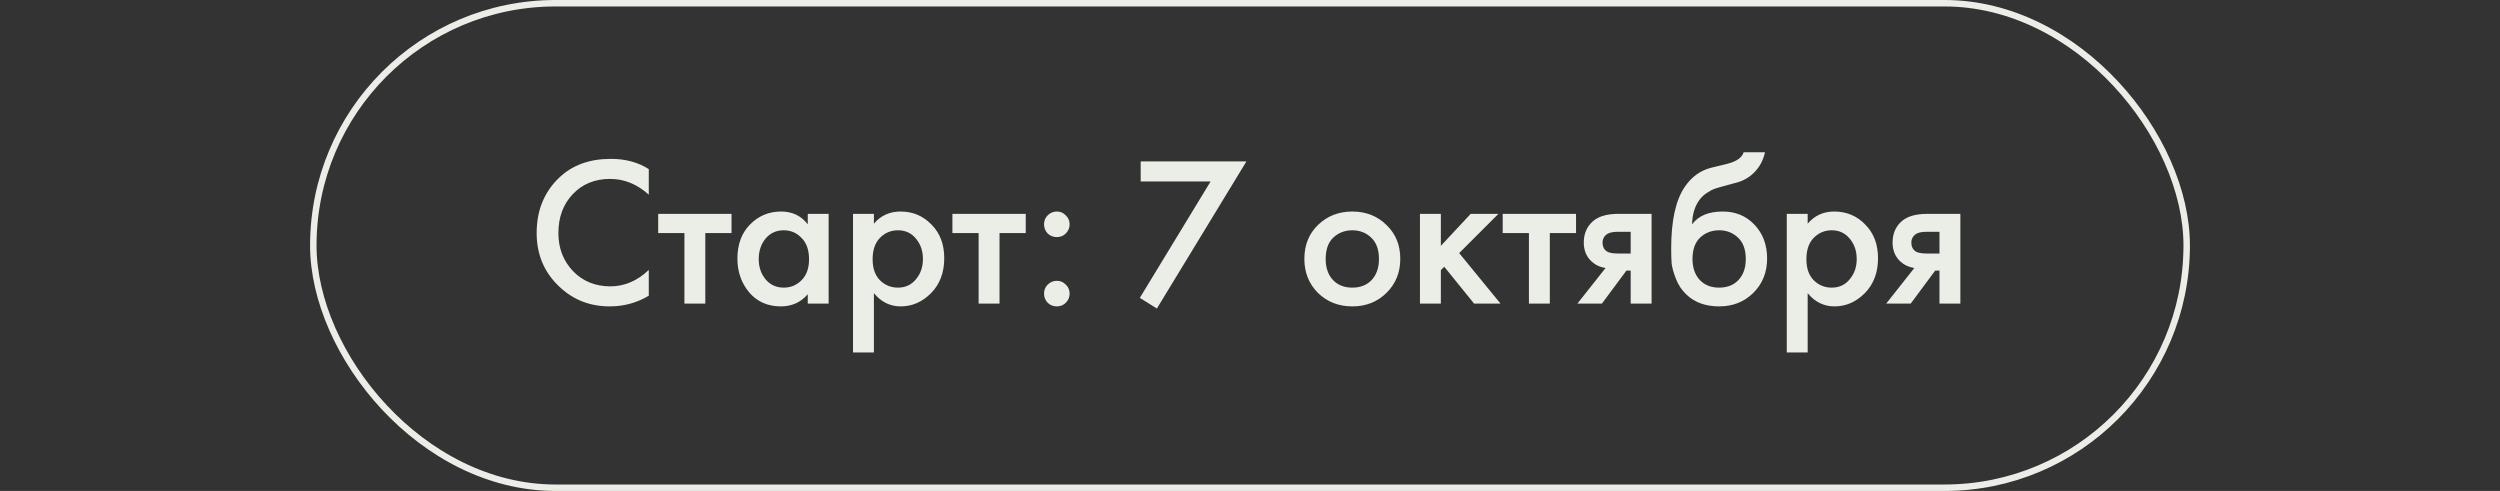
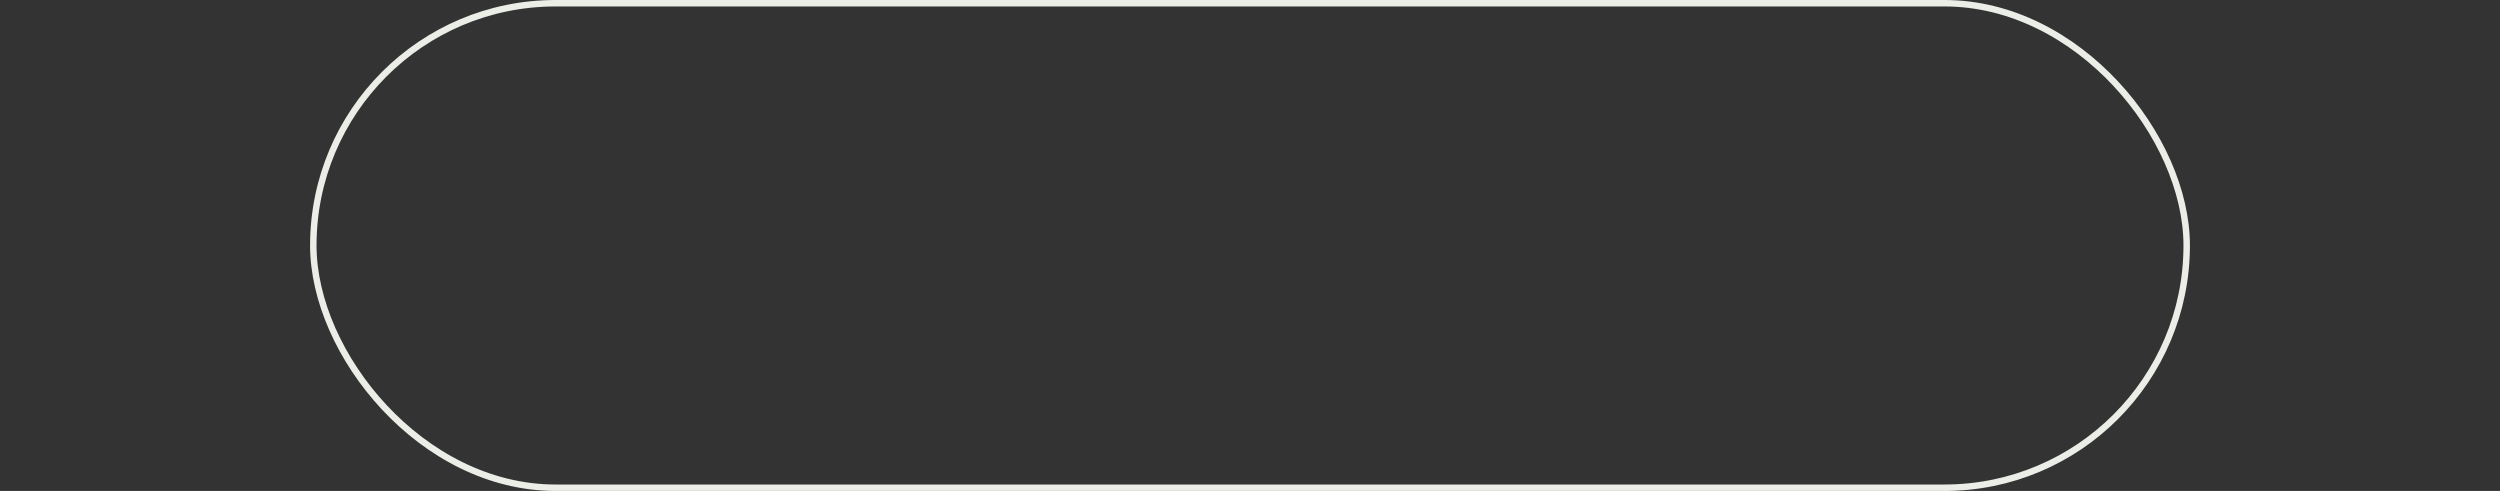
<svg xmlns="http://www.w3.org/2000/svg" width="387" height="76" viewBox="0 0 387 76" fill="none">
  <rect x="0" y="0" width="387" height="76" fill="#333333" stroke="none" />
  <rect x="48.5" y="0.5" width="290" height="75" rx="37.5" stroke="#EBEDE7" />
-   <path d="M100.432 26.177V30.137C98.628 28.509 96.637 27.695 94.459 27.695C92.083 27.695 90.147 28.487 88.651 30.071C87.177 31.633 86.44 33.635 86.44 36.077C86.44 38.431 87.199 40.4 88.717 41.984C90.235 43.546 92.16 44.327 94.492 44.327C96.67 44.327 98.65 43.48 100.432 41.786V45.779C98.584 46.879 96.571 47.429 94.393 47.429C91.335 47.429 88.739 46.417 86.605 44.393C84.251 42.193 83.074 39.421 83.074 36.077C83.074 32.557 84.251 29.686 86.605 27.464C88.629 25.55 91.28 24.593 94.558 24.593C96.824 24.593 98.782 25.121 100.432 26.177ZM113.24 36.077H109.181V47H105.947V36.077H101.888V33.107H113.24V36.077ZM125.041 34.724V33.107H128.275V47H125.041V45.548C123.963 46.802 122.577 47.429 120.883 47.429C118.837 47.429 117.198 46.703 115.966 45.251C114.756 43.799 114.151 42.061 114.151 40.037C114.151 37.837 114.8 36.077 116.098 34.757C117.418 33.415 119.024 32.744 120.916 32.744C122.654 32.744 124.029 33.404 125.041 34.724ZM121.312 35.648C120.168 35.648 119.233 36.077 118.507 36.935C117.803 37.793 117.451 38.849 117.451 40.103C117.451 41.335 117.803 42.38 118.507 43.238C119.233 44.096 120.168 44.525 121.312 44.525C122.412 44.525 123.336 44.14 124.084 43.37C124.854 42.6 125.239 41.522 125.239 40.136C125.239 38.706 124.854 37.606 124.084 36.836C123.336 36.044 122.412 35.648 121.312 35.648ZM135.28 45.383V54.557H132.046V33.107H135.28V34.625C136.336 33.371 137.711 32.744 139.405 32.744C141.297 32.744 142.892 33.415 144.19 34.757C145.51 36.077 146.17 37.815 146.17 39.971C146.17 42.193 145.488 43.997 144.124 45.383C142.76 46.747 141.198 47.429 139.438 47.429C137.788 47.429 136.402 46.747 135.28 45.383ZM139.009 35.648C137.909 35.648 136.974 36.044 136.204 36.836C135.456 37.606 135.082 38.706 135.082 40.136C135.082 41.522 135.456 42.6 136.204 43.37C136.974 44.14 137.909 44.525 139.009 44.525C140.153 44.525 141.077 44.096 141.781 43.238C142.507 42.38 142.87 41.335 142.87 40.103C142.87 38.849 142.507 37.793 141.781 36.935C141.077 36.077 140.153 35.648 139.009 35.648ZM158.785 36.077H154.726V47H151.492V36.077H147.433V33.107H158.785V36.077ZM162.179 36.143C161.805 35.747 161.618 35.274 161.618 34.724C161.618 34.174 161.805 33.712 162.179 33.338C162.575 32.942 163.048 32.744 163.598 32.744C164.148 32.744 164.61 32.942 164.984 33.338C165.38 33.712 165.578 34.174 165.578 34.724C165.578 35.274 165.38 35.747 164.984 36.143C164.61 36.517 164.148 36.704 163.598 36.704C163.048 36.704 162.575 36.517 162.179 36.143ZM162.179 46.868C161.805 46.472 161.618 45.999 161.618 45.449C161.618 44.899 161.805 44.437 162.179 44.063C162.575 43.667 163.048 43.469 163.598 43.469C164.148 43.469 164.61 43.667 164.984 44.063C165.38 44.437 165.578 44.899 165.578 45.449C165.578 45.999 165.38 46.472 164.984 46.868C164.61 47.242 164.148 47.429 163.598 47.429C163.048 47.429 162.575 47.242 162.179 46.868ZM176.446 46.109L187.402 28.091H176.578V24.989H192.946L179.086 47.759L176.446 46.109ZM204.026 34.823C205.456 33.437 207.227 32.744 209.339 32.744C211.451 32.744 213.211 33.437 214.619 34.823C216.049 36.187 216.764 37.936 216.764 40.07C216.764 42.182 216.049 43.942 214.619 45.35C213.211 46.736 211.451 47.429 209.339 47.429C207.227 47.429 205.456 46.736 204.026 45.35C202.618 43.942 201.914 42.182 201.914 40.07C201.914 37.936 202.618 36.187 204.026 34.823ZM206.336 43.337C207.084 44.129 208.085 44.525 209.339 44.525C210.593 44.525 211.594 44.129 212.342 43.337C213.09 42.523 213.464 41.445 213.464 40.103C213.464 38.629 213.057 37.518 212.243 36.77C211.451 36.022 210.483 35.648 209.339 35.648C208.195 35.648 207.216 36.022 206.402 36.77C205.61 37.518 205.214 38.629 205.214 40.103C205.214 41.445 205.588 42.523 206.336 43.337ZM219.809 33.107H223.043V38.057L227.663 33.107H231.953L225.881 39.179L232.283 47H228.191L223.571 41.291L223.043 41.819V47H219.809V33.107ZM243.97 36.077H239.911V47H236.677V36.077H232.618V33.107H243.97V36.077ZM244.18 47L248.536 41.489C247.678 41.357 246.941 41.005 246.325 40.433C245.555 39.685 245.17 38.728 245.17 37.562C245.17 36.242 245.599 35.175 246.457 34.361C247.337 33.525 248.679 33.107 250.483 33.107H255.664V47H252.43V41.885H251.77L247.975 47H244.18ZM252.43 39.245V35.879H250.549C249.779 35.879 249.218 35.978 248.866 36.176C248.338 36.506 248.074 36.968 248.074 37.562C248.074 38.156 248.294 38.607 248.734 38.915C249.064 39.135 249.658 39.245 250.516 39.245H252.43ZM269.919 23.57H273.219C272.977 24.714 272.471 25.704 271.701 26.54C270.931 27.376 269.985 27.948 268.863 28.256L266.685 28.85C266.113 29.004 265.673 29.136 265.365 29.246C265.057 29.356 264.672 29.565 264.21 29.873C263.77 30.159 263.396 30.511 263.088 30.929C262.362 31.897 261.977 33.151 261.933 34.691H261.966C262.934 33.393 264.507 32.744 266.685 32.744C268.643 32.744 270.26 33.404 271.536 34.724C272.878 36.11 273.549 37.87 273.549 40.004C273.549 42.16 272.834 43.942 271.404 45.35C269.996 46.736 268.236 47.429 266.124 47.429C264.012 47.429 262.318 46.813 261.042 45.581C260.338 44.921 259.799 44.107 259.425 43.139C259.051 42.171 258.831 41.379 258.765 40.763C258.721 40.125 258.699 39.355 258.699 38.453C258.699 34.141 259.403 30.962 260.811 28.916C261.867 27.354 263.253 26.364 264.969 25.946L267.279 25.385C268.797 25.011 269.677 24.406 269.919 23.57ZM263.121 43.337C263.869 44.129 264.87 44.525 266.124 44.525C267.378 44.525 268.379 44.129 269.127 43.337C269.875 42.523 270.249 41.445 270.249 40.103C270.249 38.629 269.842 37.518 269.028 36.77C268.236 36.022 267.268 35.648 266.124 35.648C264.98 35.648 264.001 36.022 263.187 36.77C262.395 37.518 261.999 38.629 261.999 40.103C261.999 41.445 262.373 42.523 263.121 43.337ZM279.828 45.383V54.557H276.594V33.107H279.828V34.625C280.884 33.371 282.259 32.744 283.953 32.744C285.845 32.744 287.44 33.415 288.738 34.757C290.058 36.077 290.718 37.815 290.718 39.971C290.718 42.193 290.036 43.997 288.672 45.383C287.308 46.747 285.746 47.429 283.986 47.429C282.336 47.429 280.95 46.747 279.828 45.383ZM283.557 35.648C282.457 35.648 281.522 36.044 280.752 36.836C280.004 37.606 279.63 38.706 279.63 40.136C279.63 41.522 280.004 42.6 280.752 43.37C281.522 44.14 282.457 44.525 283.557 44.525C284.701 44.525 285.625 44.096 286.329 43.238C287.055 42.38 287.418 41.335 287.418 40.103C287.418 38.849 287.055 37.793 286.329 36.935C285.625 36.077 284.701 35.648 283.557 35.648ZM291.981 47L296.337 41.489C295.479 41.357 294.742 41.005 294.126 40.433C293.356 39.685 292.971 38.728 292.971 37.562C292.971 36.242 293.4 35.175 294.258 34.361C295.138 33.525 296.48 33.107 298.284 33.107H303.465V47H300.231V41.885H299.571L295.776 47H291.981ZM300.231 39.245V35.879H298.35C297.58 35.879 297.019 35.978 296.667 36.176C296.139 36.506 295.875 36.968 295.875 37.562C295.875 38.156 296.095 38.607 296.535 38.915C296.865 39.135 297.459 39.245 298.317 39.245H300.231Z" fill="#EBEDE7" />
</svg>